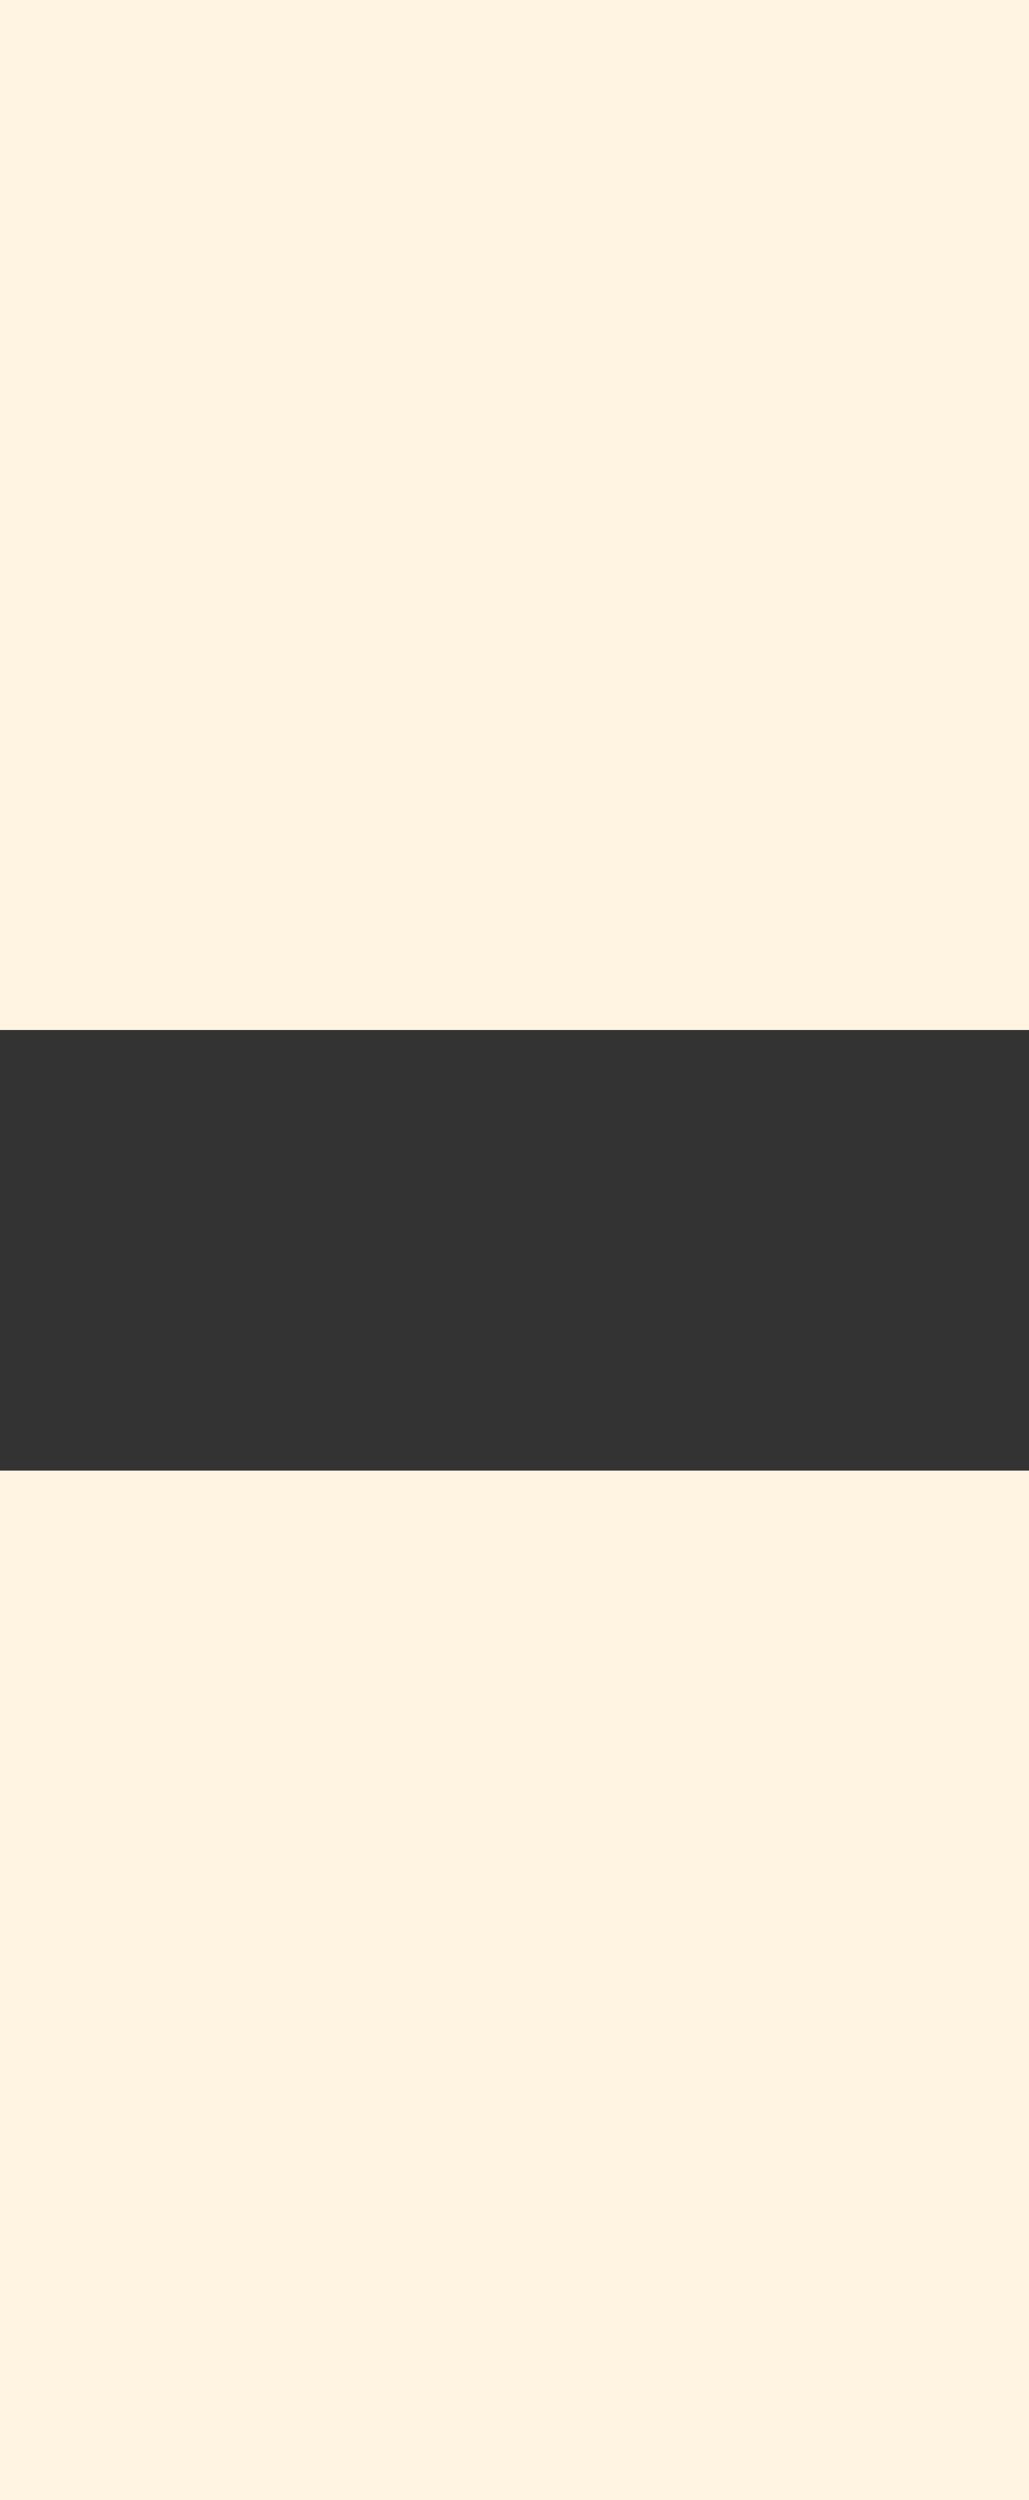
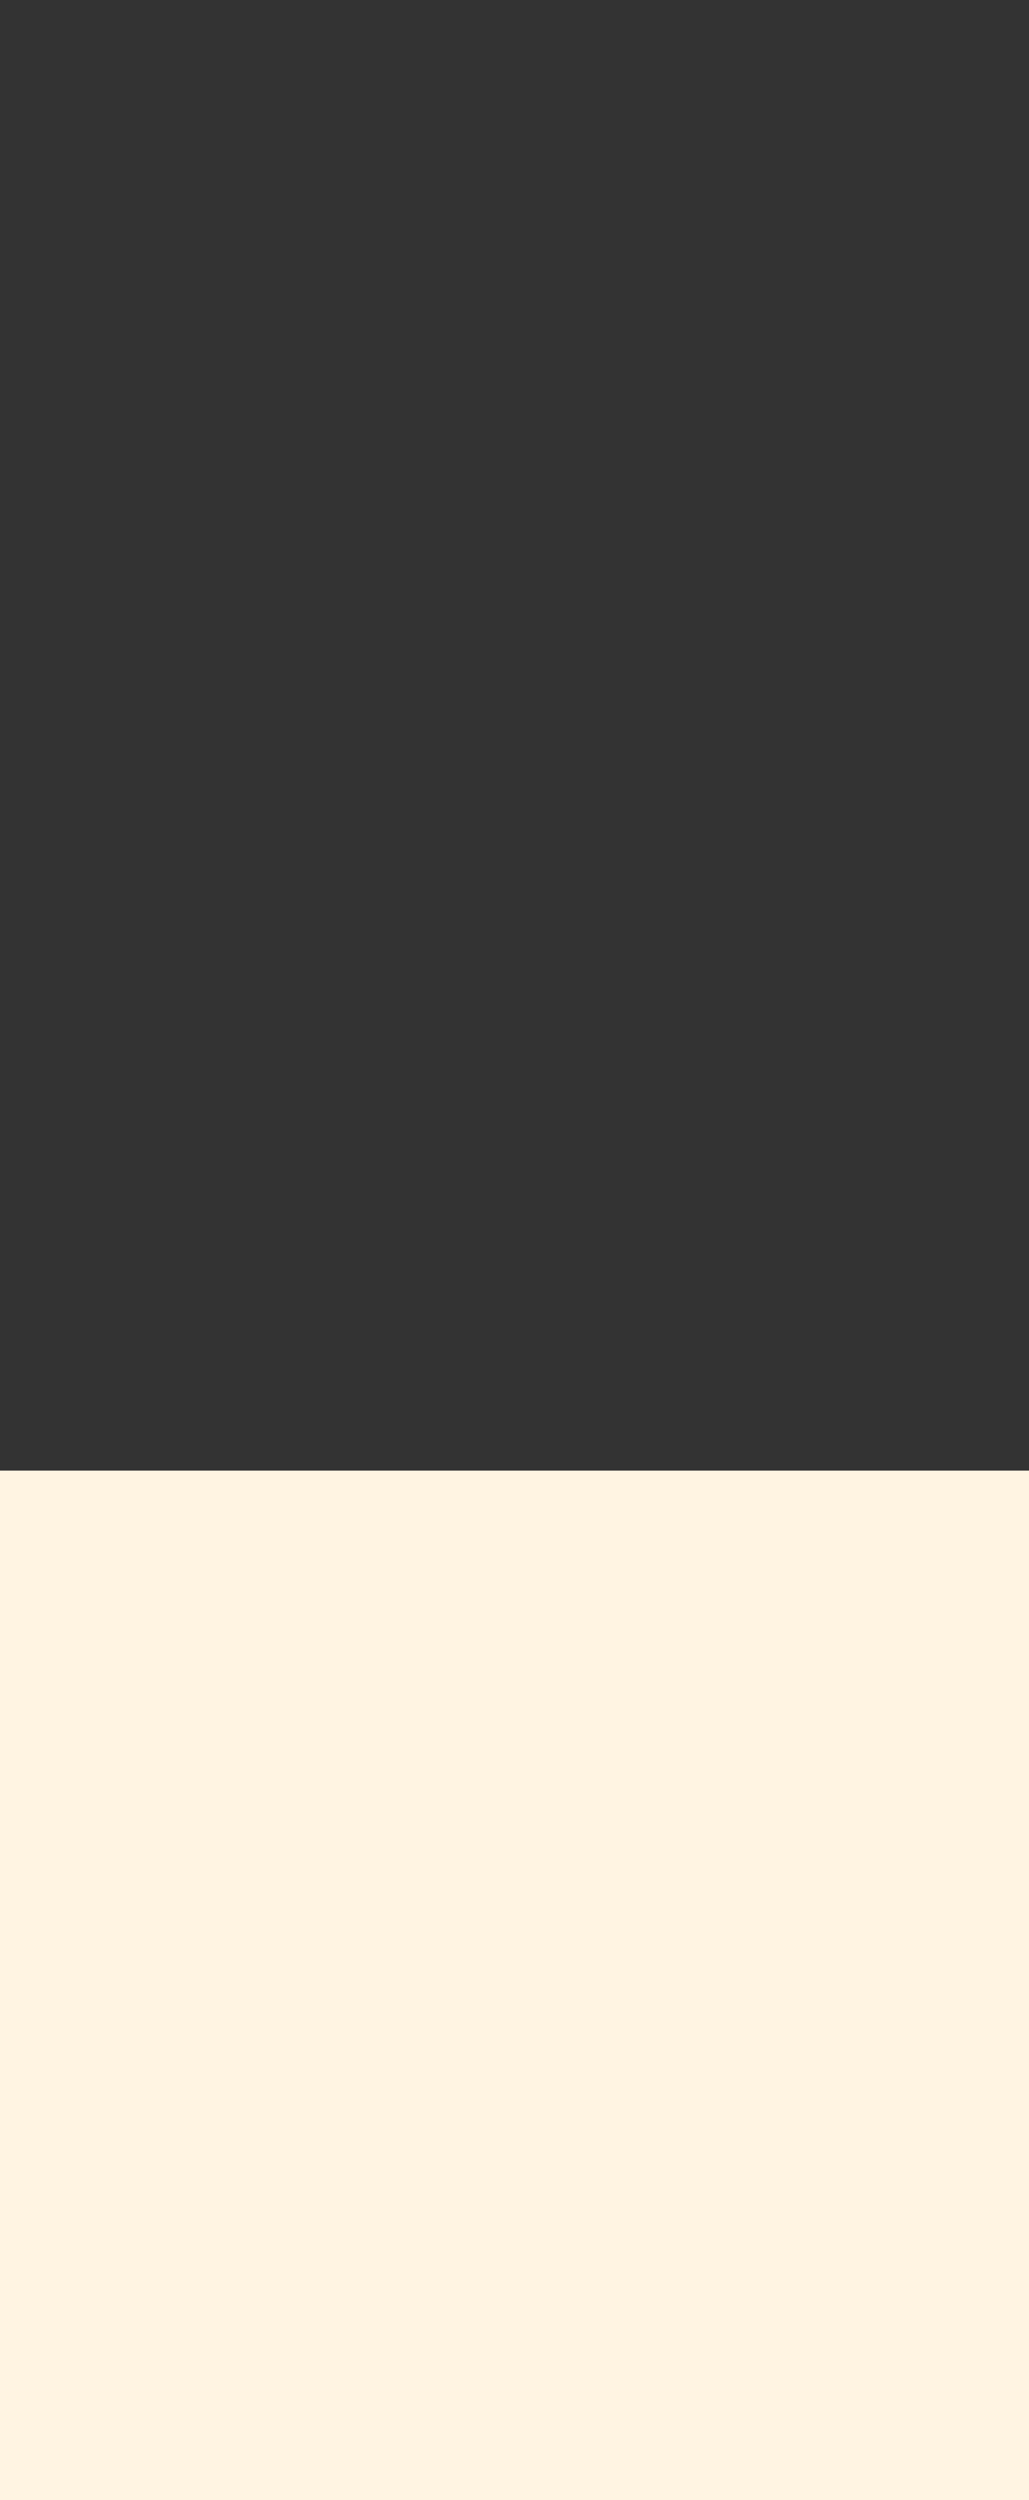
<svg xmlns="http://www.w3.org/2000/svg" id="_レイヤー_2" viewBox="0 0 25.34 61.51">
  <rect x="0" y="0" width="25.34" height="61.51" fill="#333333" stroke="none" />
  <defs>
    <style>.cls-1{fill:#fff4e2;}</style>
  </defs>
  <g id="_レイヤー_1-2">
-     <path class="cls-1" d="M25.34,25.34H0V0H25.34V25.34Zm0,10.84H0v25.34H25.34v-25.34Z" />
+     <path class="cls-1" d="M25.34,25.34V0H25.34V25.34Zm0,10.84H0v25.34H25.34v-25.34Z" />
  </g>
</svg>